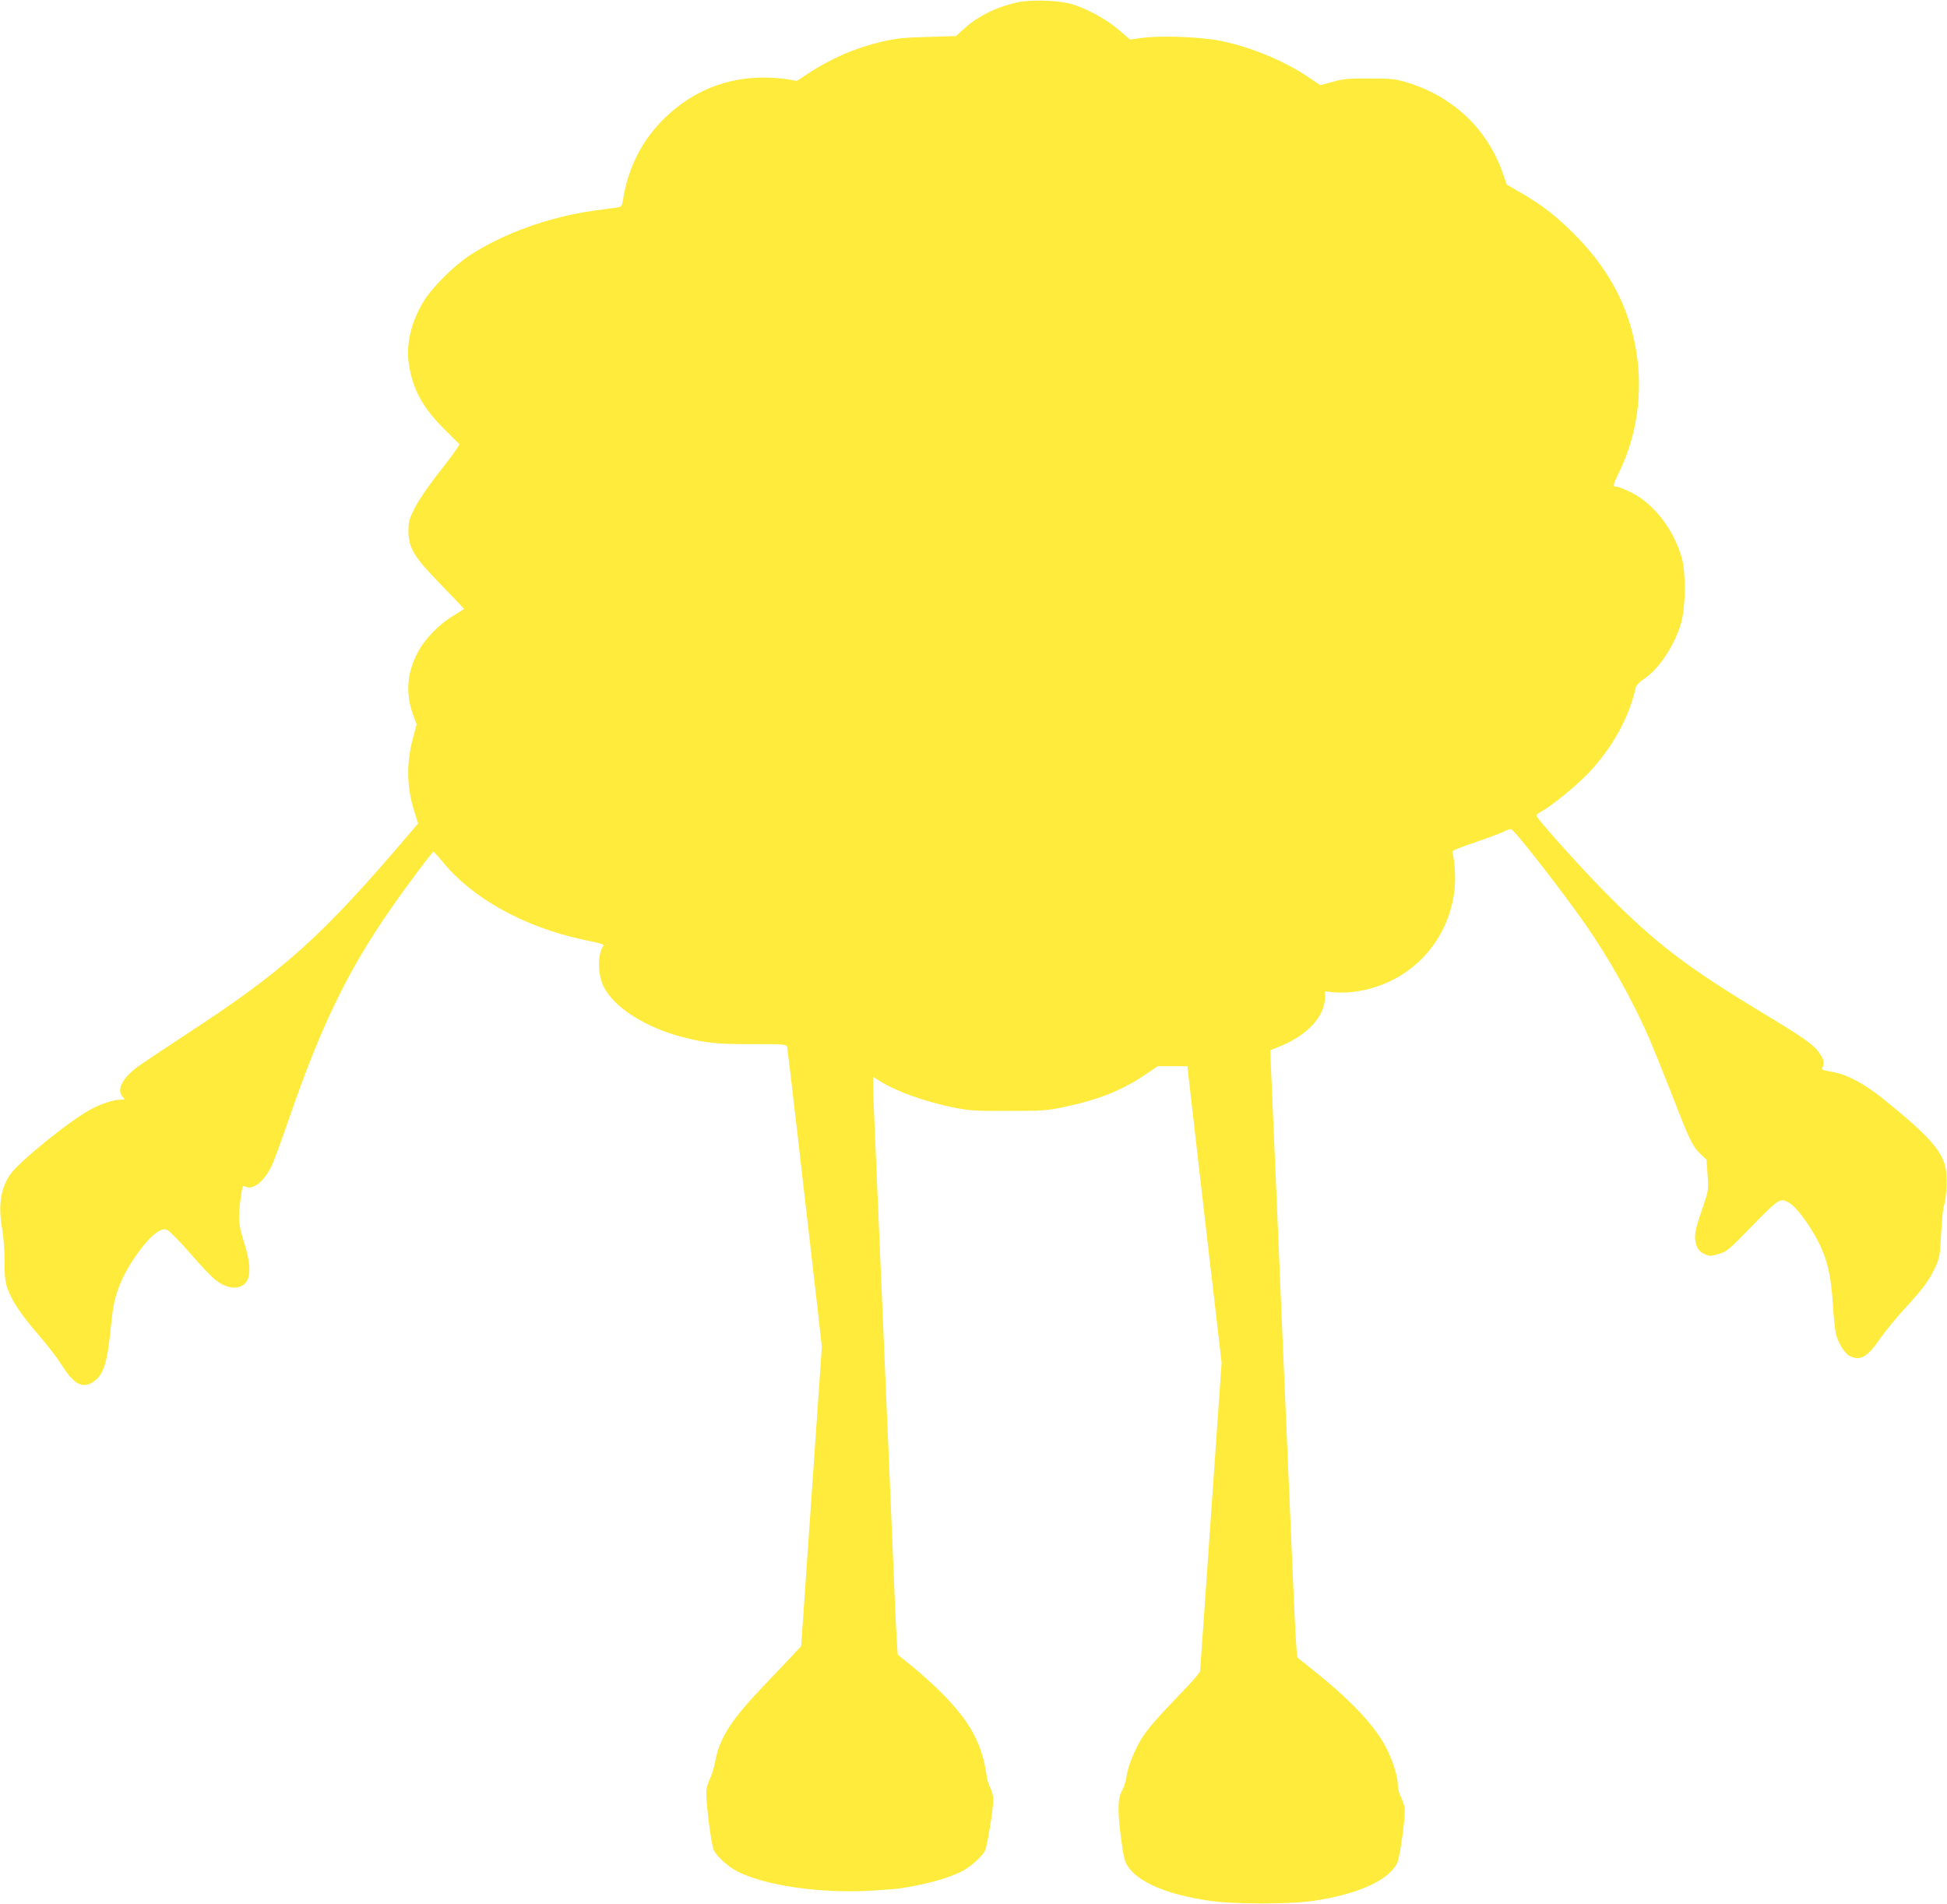
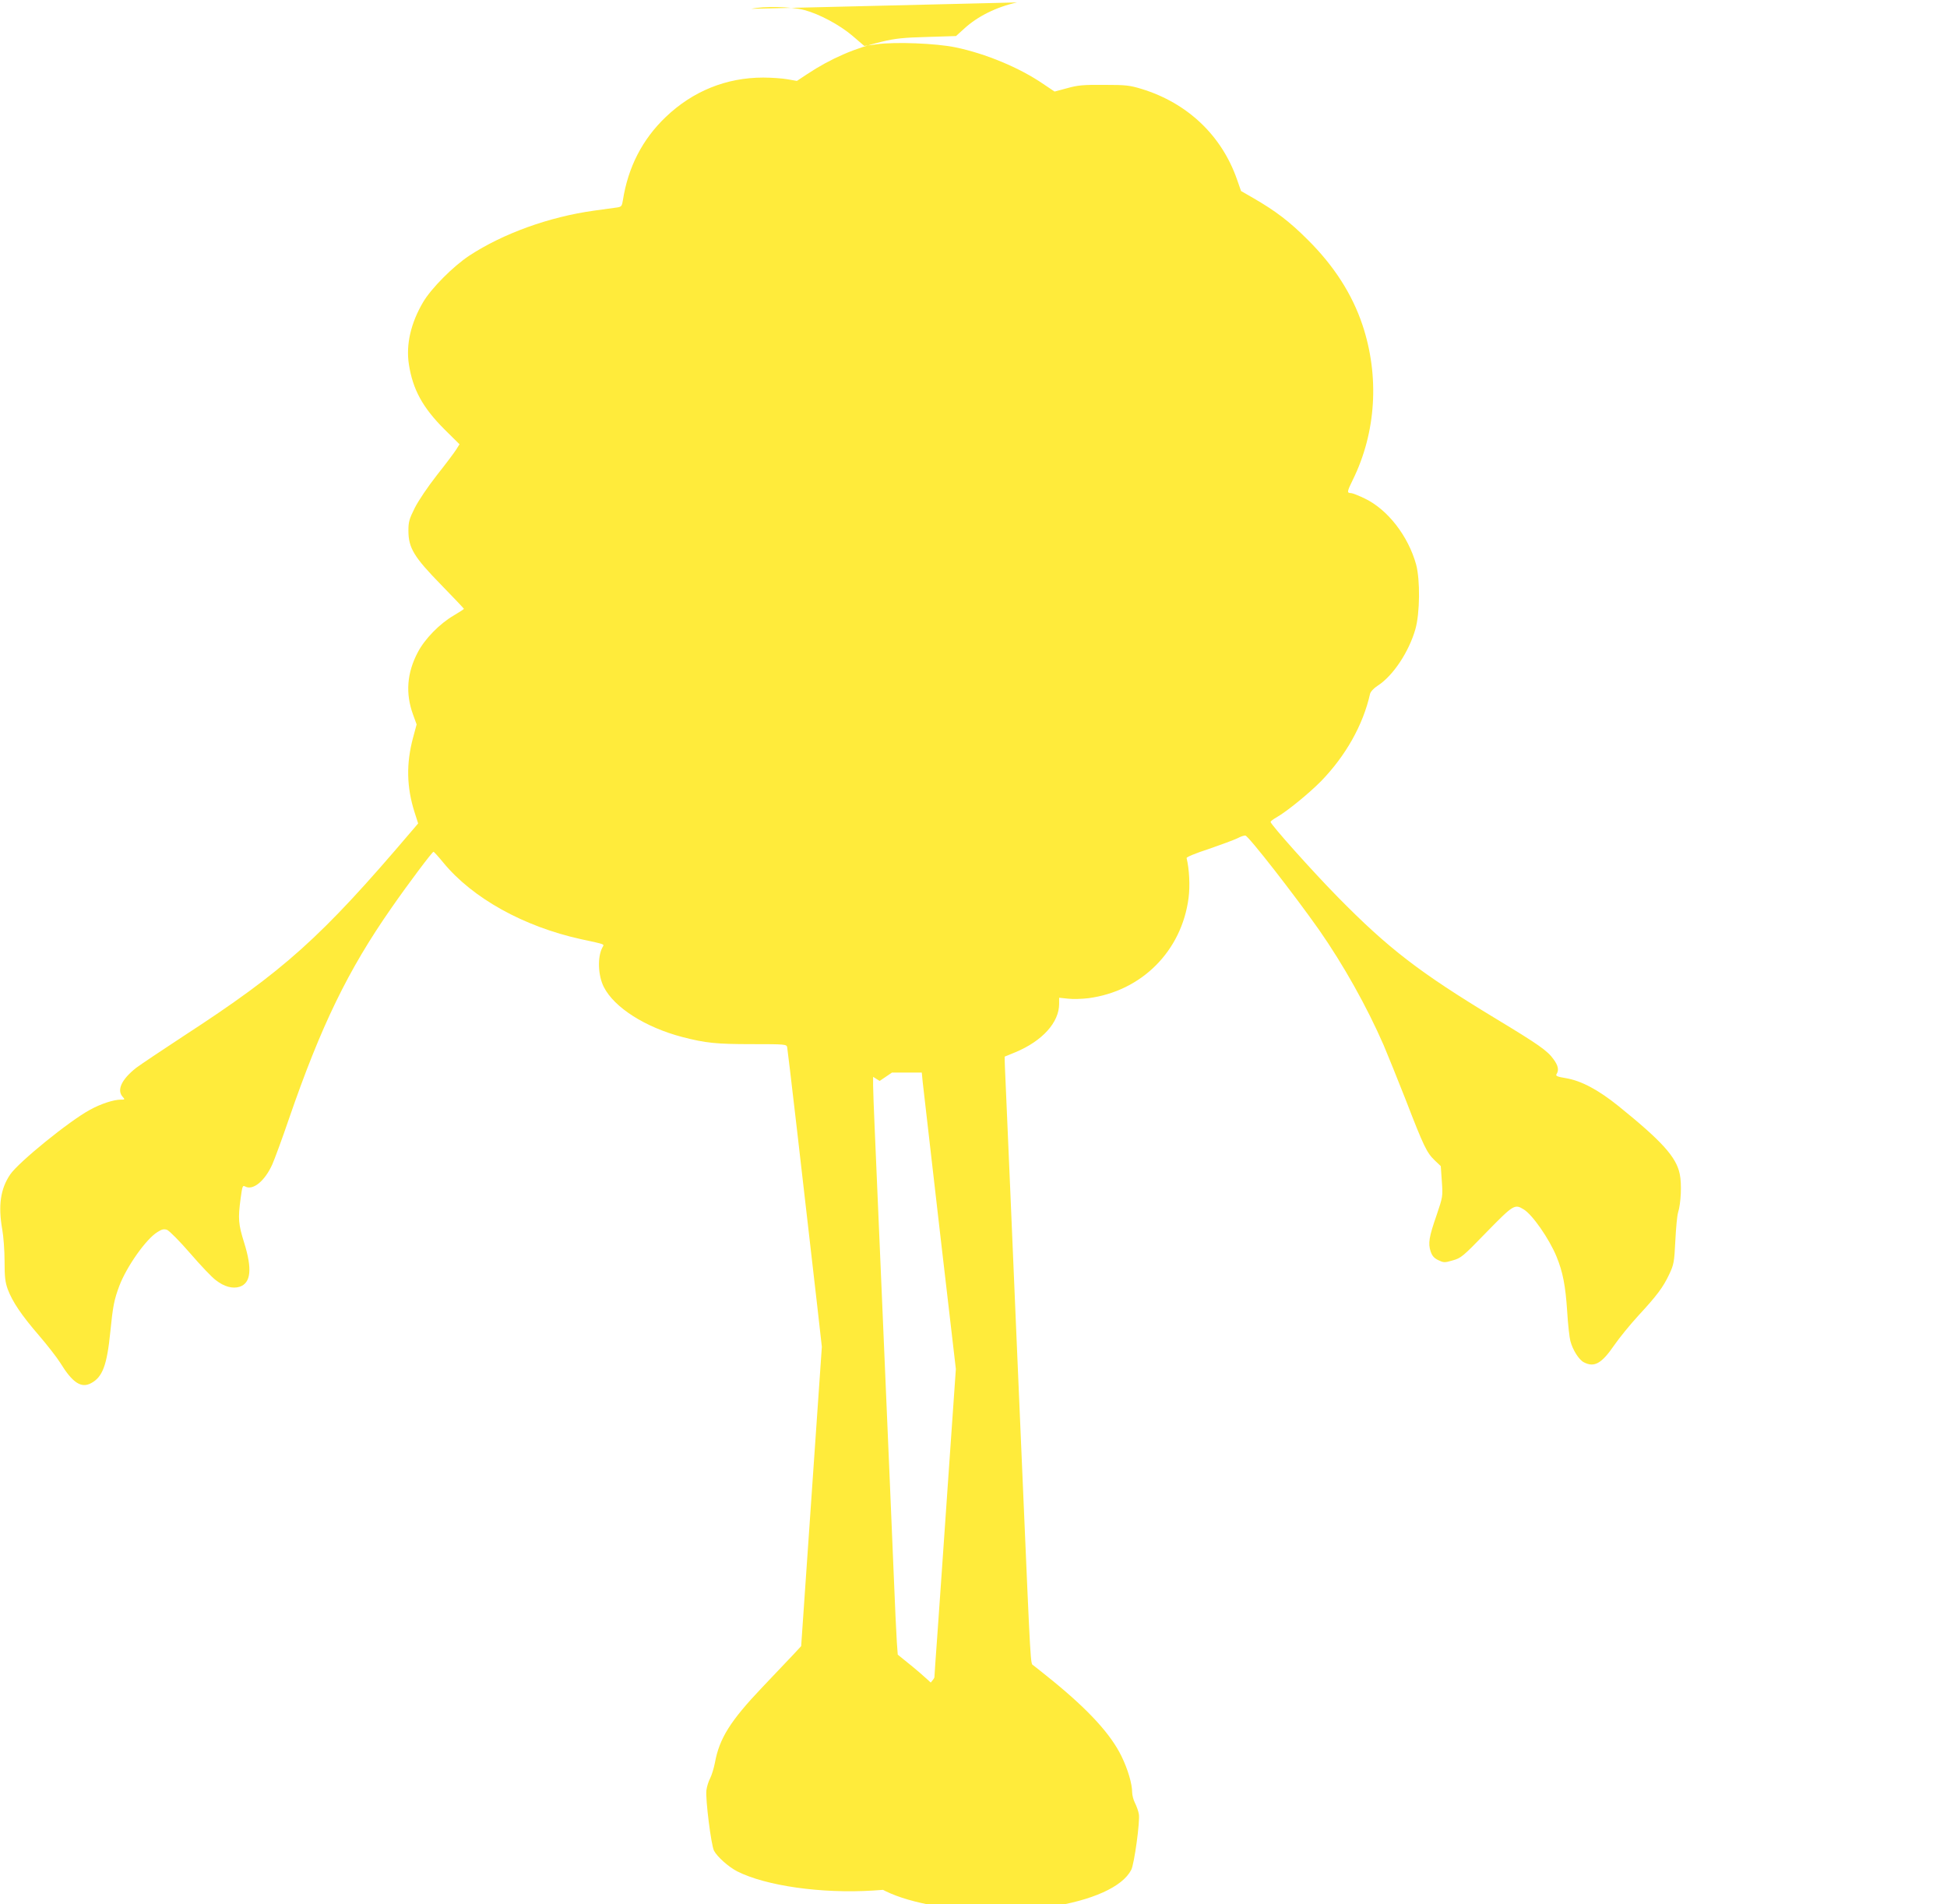
<svg xmlns="http://www.w3.org/2000/svg" version="1.0" width="1280pt" height="1252pt" viewBox="0 0 1280 1252" preserveAspectRatio="xMidYMid meet">
  <g transform="translate(0,1252) scale(0.1,-0.1)" fill="#ffeb3b" stroke="none">
-     <path d="M6686 12504 c-135 -30 -259 -91 -348 -173 l-53 -48 -190 -6 c-155 -4 -210 -10 -297 -31 -176 -41 -337 -111 -491 -213 l-68 -45 -63 11 c-34 6 -106 11 -158 11 -243 0 -463 -89 -641 -259 -154 -147 -248 -330 -282 -548 -6 -38 -10 -43 -38 -47 -18 -3 -86 -12 -152 -21 -296 -41 -599 -151 -820 -296 -106 -70 -250 -215 -303 -305 -81 -137 -114 -279 -94 -409 26 -167 91 -285 234 -428 l99 -98 -22 -35 c-12 -19 -68 -94 -126 -167 -61 -78 -121 -167 -146 -216 -37 -74 -42 -93 -42 -150 0 -113 36 -173 215 -356 82 -84 150 -156 150 -158 0 -2 -30 -22 -66 -43 -93 -54 -191 -154 -237 -242 -72 -136 -82 -271 -32 -409 l24 -66 -24 -89 c-45 -169 -42 -323 10 -487 l24 -75 -47 -55 c-591 -695 -834 -913 -1497 -1344 -142 -93 -282 -187 -310 -208 -96 -76 -129 -146 -88 -191 15 -17 15 -18 -14 -18 -46 0 -132 -28 -202 -67 -134 -72 -469 -344 -524 -425 -64 -94 -80 -205 -52 -363 8 -44 15 -137 15 -207 0 -105 4 -137 21 -185 31 -82 90 -170 205 -303 55 -64 118 -145 140 -180 81 -132 138 -169 203 -134 75 40 104 117 126 335 17 170 25 213 60 306 48 126 176 308 251 353 28 18 42 21 62 14 14 -5 83 -74 152 -154 69 -80 145 -160 169 -177 55 -43 111 -58 157 -43 74 25 83 117 29 290 -38 121 -41 158 -23 291 11 81 13 87 30 78 51 -28 129 36 178 145 15 34 65 169 110 301 210 610 388 977 673 1385 111 160 269 370 277 370 3 0 32 -32 64 -71 193 -235 529 -421 906 -504 166 -36 153 -31 140 -55 -33 -62 -29 -184 10 -260 69 -135 272 -264 515 -328 155 -40 223 -47 458 -47 220 0 228 -1 232 -20 4 -17 102 -862 197 -1695 l31 -275 -68 -984 -68 -984 -52 -56 c-29 -31 -121 -128 -205 -216 -209 -220 -281 -335 -310 -495 -7 -36 -21 -81 -31 -101 -11 -20 -22 -56 -25 -80 -7 -56 31 -360 50 -397 21 -40 96 -107 153 -136 190 -96 556 -147 892 -126 85 5 171 12 190 16 172 28 307 66 394 110 56 29 132 96 152 135 15 28 55 276 55 338 0 20 -8 53 -19 74 -10 20 -22 58 -25 84 -30 211 -110 356 -297 544 -48 48 -132 124 -187 169 l-100 81 -6 82 c-3 45 -13 251 -21 457 -9 206 -20 474 -25 595 -5 121 -28 648 -50 1170 -22 523 -45 1047 -50 1165 -5 118 -10 241 -10 273 l0 57 43 -27 c109 -69 297 -136 487 -175 102 -20 143 -23 360 -22 227 0 254 2 371 27 223 47 379 110 529 212 l81 55 98 0 98 0 6 -62 c4 -35 54 -473 112 -975 l106 -912 -51 -733 c-28 -403 -59 -856 -70 -1006 -11 -150 -20 -280 -20 -288 0 -9 -46 -63 -103 -122 -186 -193 -247 -264 -287 -331 -47 -80 -86 -179 -95 -246 -4 -28 -16 -66 -27 -85 -30 -51 -32 -135 -9 -309 16 -127 24 -160 46 -192 69 -105 257 -185 535 -226 162 -24 531 -24 690 0 289 44 486 133 544 245 20 38 59 323 50 367 -3 19 -15 52 -25 72 -11 21 -19 53 -19 71 0 55 -28 151 -70 237 -69 142 -211 299 -451 495 -62 50 -119 96 -129 103 -19 13 -16 -34 -70 1220 -11 257 -29 675 -40 930 -11 254 -29 678 -40 942 -11 264 -25 576 -30 694 -6 118 -9 215 -8 216 2 0 33 14 71 29 177 74 287 196 287 318 l0 40 58 -6 c31 -4 92 -2 134 3 350 46 614 310 659 660 10 78 5 188 -13 261 -2 7 56 31 145 60 81 28 165 59 188 70 22 12 46 20 54 18 22 -5 320 -387 484 -620 159 -228 314 -504 425 -759 25 -59 91 -222 146 -362 117 -303 137 -344 189 -394 l40 -38 7 -101 c7 -99 6 -101 -34 -220 -51 -146 -57 -187 -40 -239 10 -30 22 -44 50 -58 36 -17 41 -18 95 -2 55 15 67 25 223 186 178 182 185 186 245 149 57 -35 167 -193 215 -310 41 -100 59 -190 70 -361 5 -85 15 -172 21 -194 16 -60 56 -123 89 -140 68 -35 116 -9 199 112 33 48 104 135 157 193 125 135 165 189 205 274 30 64 33 79 40 220 4 83 12 167 18 186 19 59 25 190 11 253 -23 112 -116 215 -403 447 -133 107 -244 166 -344 183 -60 10 -70 15 -63 27 17 26 11 56 -20 98 -40 56 -97 96 -380 267 -502 304 -705 460 -1040 801 -167 170 -440 476 -440 492 0 5 18 18 39 30 67 38 212 156 293 238 162 167 276 369 322 574 4 15 24 37 52 55 99 64 203 220 246 370 30 105 32 324 5 425 -52 188 -187 362 -337 434 -41 20 -82 36 -91 36 -28 0 -27 9 12 88 153 311 176 680 63 1018 -68 203 -187 388 -359 559 -121 121 -212 190 -359 275 l-80 46 -27 77 c-101 289 -326 502 -626 594 -79 24 -104 27 -248 27 -136 1 -172 -2 -243 -22 l-82 -22 -73 49 c-157 108 -381 201 -580 242 -126 26 -395 37 -515 20 l-83 -11 -77 66 c-84 72 -219 144 -317 170 -88 23 -264 27 -349 8z" />
+     <path d="M6686 12504 c-135 -30 -259 -91 -348 -173 l-53 -48 -190 -6 c-155 -4 -210 -10 -297 -31 -176 -41 -337 -111 -491 -213 l-68 -45 -63 11 c-34 6 -106 11 -158 11 -243 0 -463 -89 -641 -259 -154 -147 -248 -330 -282 -548 -6 -38 -10 -43 -38 -47 -18 -3 -86 -12 -152 -21 -296 -41 -599 -151 -820 -296 -106 -70 -250 -215 -303 -305 -81 -137 -114 -279 -94 -409 26 -167 91 -285 234 -428 l99 -98 -22 -35 c-12 -19 -68 -94 -126 -167 -61 -78 -121 -167 -146 -216 -37 -74 -42 -93 -42 -150 0 -113 36 -173 215 -356 82 -84 150 -156 150 -158 0 -2 -30 -22 -66 -43 -93 -54 -191 -154 -237 -242 -72 -136 -82 -271 -32 -409 l24 -66 -24 -89 c-45 -169 -42 -323 10 -487 l24 -75 -47 -55 c-591 -695 -834 -913 -1497 -1344 -142 -93 -282 -187 -310 -208 -96 -76 -129 -146 -88 -191 15 -17 15 -18 -14 -18 -46 0 -132 -28 -202 -67 -134 -72 -469 -344 -524 -425 -64 -94 -80 -205 -52 -363 8 -44 15 -137 15 -207 0 -105 4 -137 21 -185 31 -82 90 -170 205 -303 55 -64 118 -145 140 -180 81 -132 138 -169 203 -134 75 40 104 117 126 335 17 170 25 213 60 306 48 126 176 308 251 353 28 18 42 21 62 14 14 -5 83 -74 152 -154 69 -80 145 -160 169 -177 55 -43 111 -58 157 -43 74 25 83 117 29 290 -38 121 -41 158 -23 291 11 81 13 87 30 78 51 -28 129 36 178 145 15 34 65 169 110 301 210 610 388 977 673 1385 111 160 269 370 277 370 3 0 32 -32 64 -71 193 -235 529 -421 906 -504 166 -36 153 -31 140 -55 -33 -62 -29 -184 10 -260 69 -135 272 -264 515 -328 155 -40 223 -47 458 -47 220 0 228 -1 232 -20 4 -17 102 -862 197 -1695 l31 -275 -68 -984 -68 -984 -52 -56 c-29 -31 -121 -128 -205 -216 -209 -220 -281 -335 -310 -495 -7 -36 -21 -81 -31 -101 -11 -20 -22 -56 -25 -80 -7 -56 31 -360 50 -397 21 -40 96 -107 153 -136 190 -96 556 -147 892 -126 85 5 171 12 190 16 172 28 307 66 394 110 56 29 132 96 152 135 15 28 55 276 55 338 0 20 -8 53 -19 74 -10 20 -22 58 -25 84 -30 211 -110 356 -297 544 -48 48 -132 124 -187 169 l-100 81 -6 82 c-3 45 -13 251 -21 457 -9 206 -20 474 -25 595 -5 121 -28 648 -50 1170 -22 523 -45 1047 -50 1165 -5 118 -10 241 -10 273 l0 57 43 -27 l81 55 98 0 98 0 6 -62 c4 -35 54 -473 112 -975 l106 -912 -51 -733 c-28 -403 -59 -856 -70 -1006 -11 -150 -20 -280 -20 -288 0 -9 -46 -63 -103 -122 -186 -193 -247 -264 -287 -331 -47 -80 -86 -179 -95 -246 -4 -28 -16 -66 -27 -85 -30 -51 -32 -135 -9 -309 16 -127 24 -160 46 -192 69 -105 257 -185 535 -226 162 -24 531 -24 690 0 289 44 486 133 544 245 20 38 59 323 50 367 -3 19 -15 52 -25 72 -11 21 -19 53 -19 71 0 55 -28 151 -70 237 -69 142 -211 299 -451 495 -62 50 -119 96 -129 103 -19 13 -16 -34 -70 1220 -11 257 -29 675 -40 930 -11 254 -29 678 -40 942 -11 264 -25 576 -30 694 -6 118 -9 215 -8 216 2 0 33 14 71 29 177 74 287 196 287 318 l0 40 58 -6 c31 -4 92 -2 134 3 350 46 614 310 659 660 10 78 5 188 -13 261 -2 7 56 31 145 60 81 28 165 59 188 70 22 12 46 20 54 18 22 -5 320 -387 484 -620 159 -228 314 -504 425 -759 25 -59 91 -222 146 -362 117 -303 137 -344 189 -394 l40 -38 7 -101 c7 -99 6 -101 -34 -220 -51 -146 -57 -187 -40 -239 10 -30 22 -44 50 -58 36 -17 41 -18 95 -2 55 15 67 25 223 186 178 182 185 186 245 149 57 -35 167 -193 215 -310 41 -100 59 -190 70 -361 5 -85 15 -172 21 -194 16 -60 56 -123 89 -140 68 -35 116 -9 199 112 33 48 104 135 157 193 125 135 165 189 205 274 30 64 33 79 40 220 4 83 12 167 18 186 19 59 25 190 11 253 -23 112 -116 215 -403 447 -133 107 -244 166 -344 183 -60 10 -70 15 -63 27 17 26 11 56 -20 98 -40 56 -97 96 -380 267 -502 304 -705 460 -1040 801 -167 170 -440 476 -440 492 0 5 18 18 39 30 67 38 212 156 293 238 162 167 276 369 322 574 4 15 24 37 52 55 99 64 203 220 246 370 30 105 32 324 5 425 -52 188 -187 362 -337 434 -41 20 -82 36 -91 36 -28 0 -27 9 12 88 153 311 176 680 63 1018 -68 203 -187 388 -359 559 -121 121 -212 190 -359 275 l-80 46 -27 77 c-101 289 -326 502 -626 594 -79 24 -104 27 -248 27 -136 1 -172 -2 -243 -22 l-82 -22 -73 49 c-157 108 -381 201 -580 242 -126 26 -395 37 -515 20 l-83 -11 -77 66 c-84 72 -219 144 -317 170 -88 23 -264 27 -349 8z" />
  </g>
</svg>